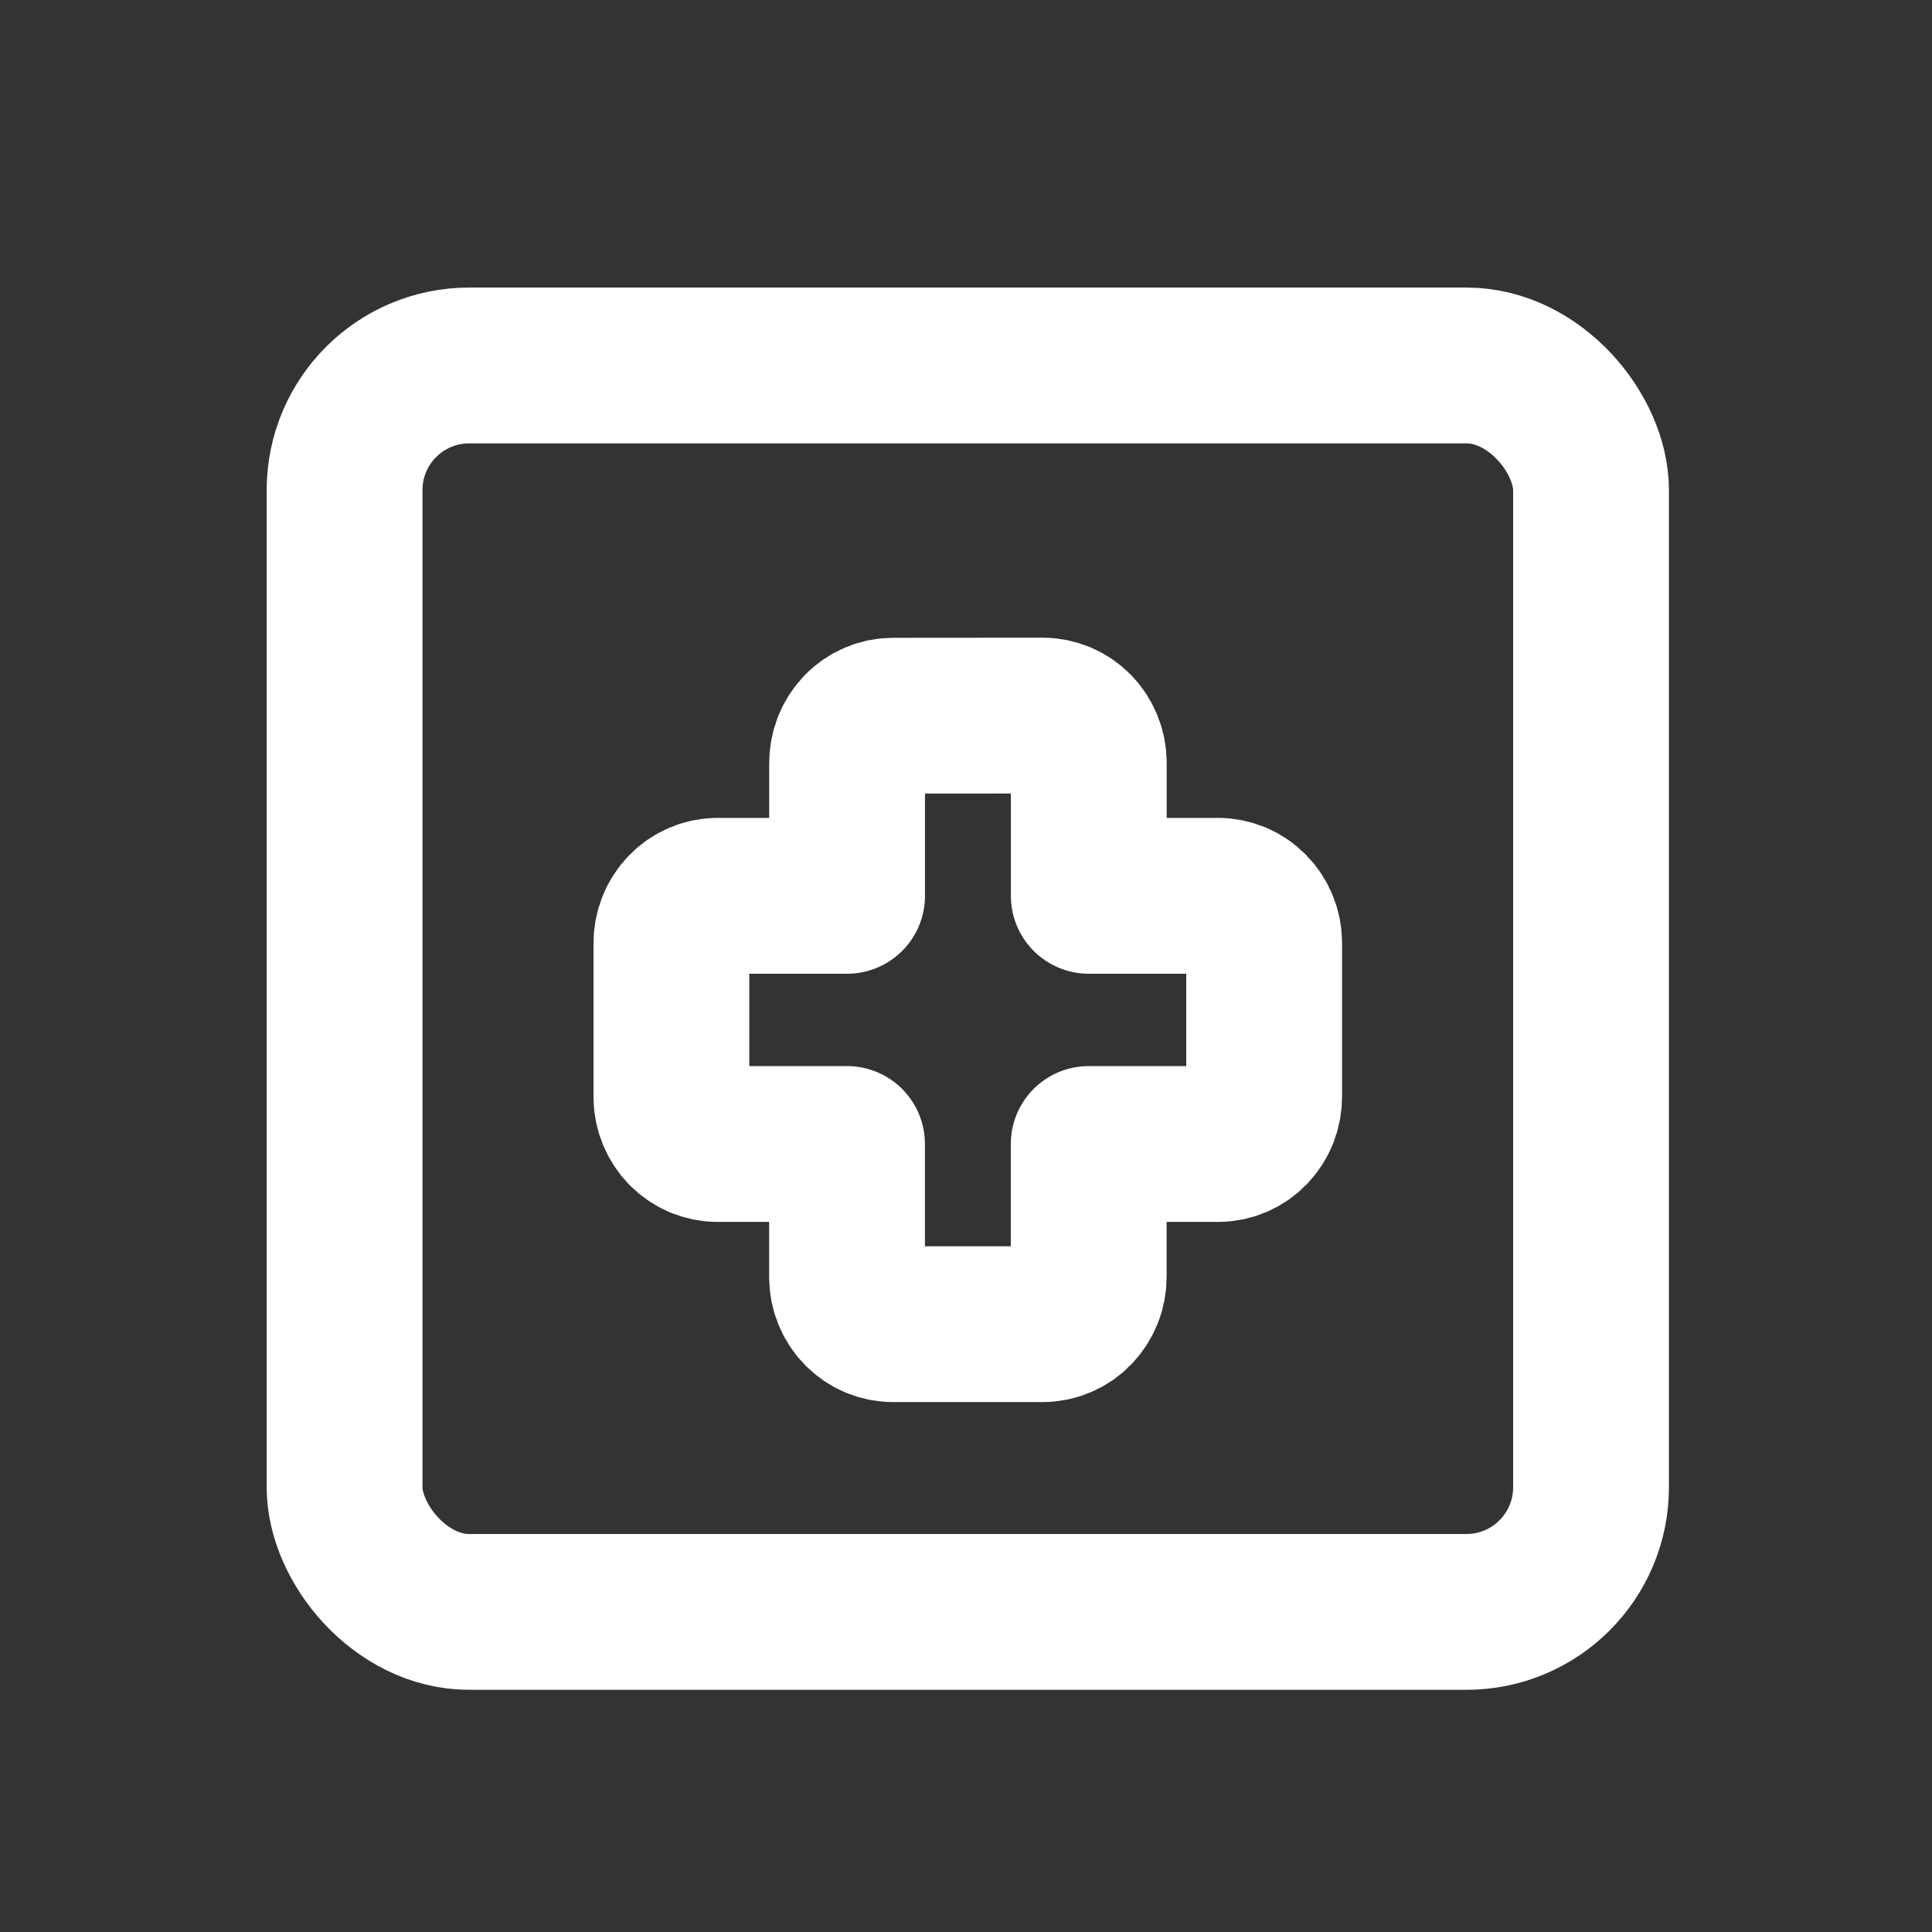
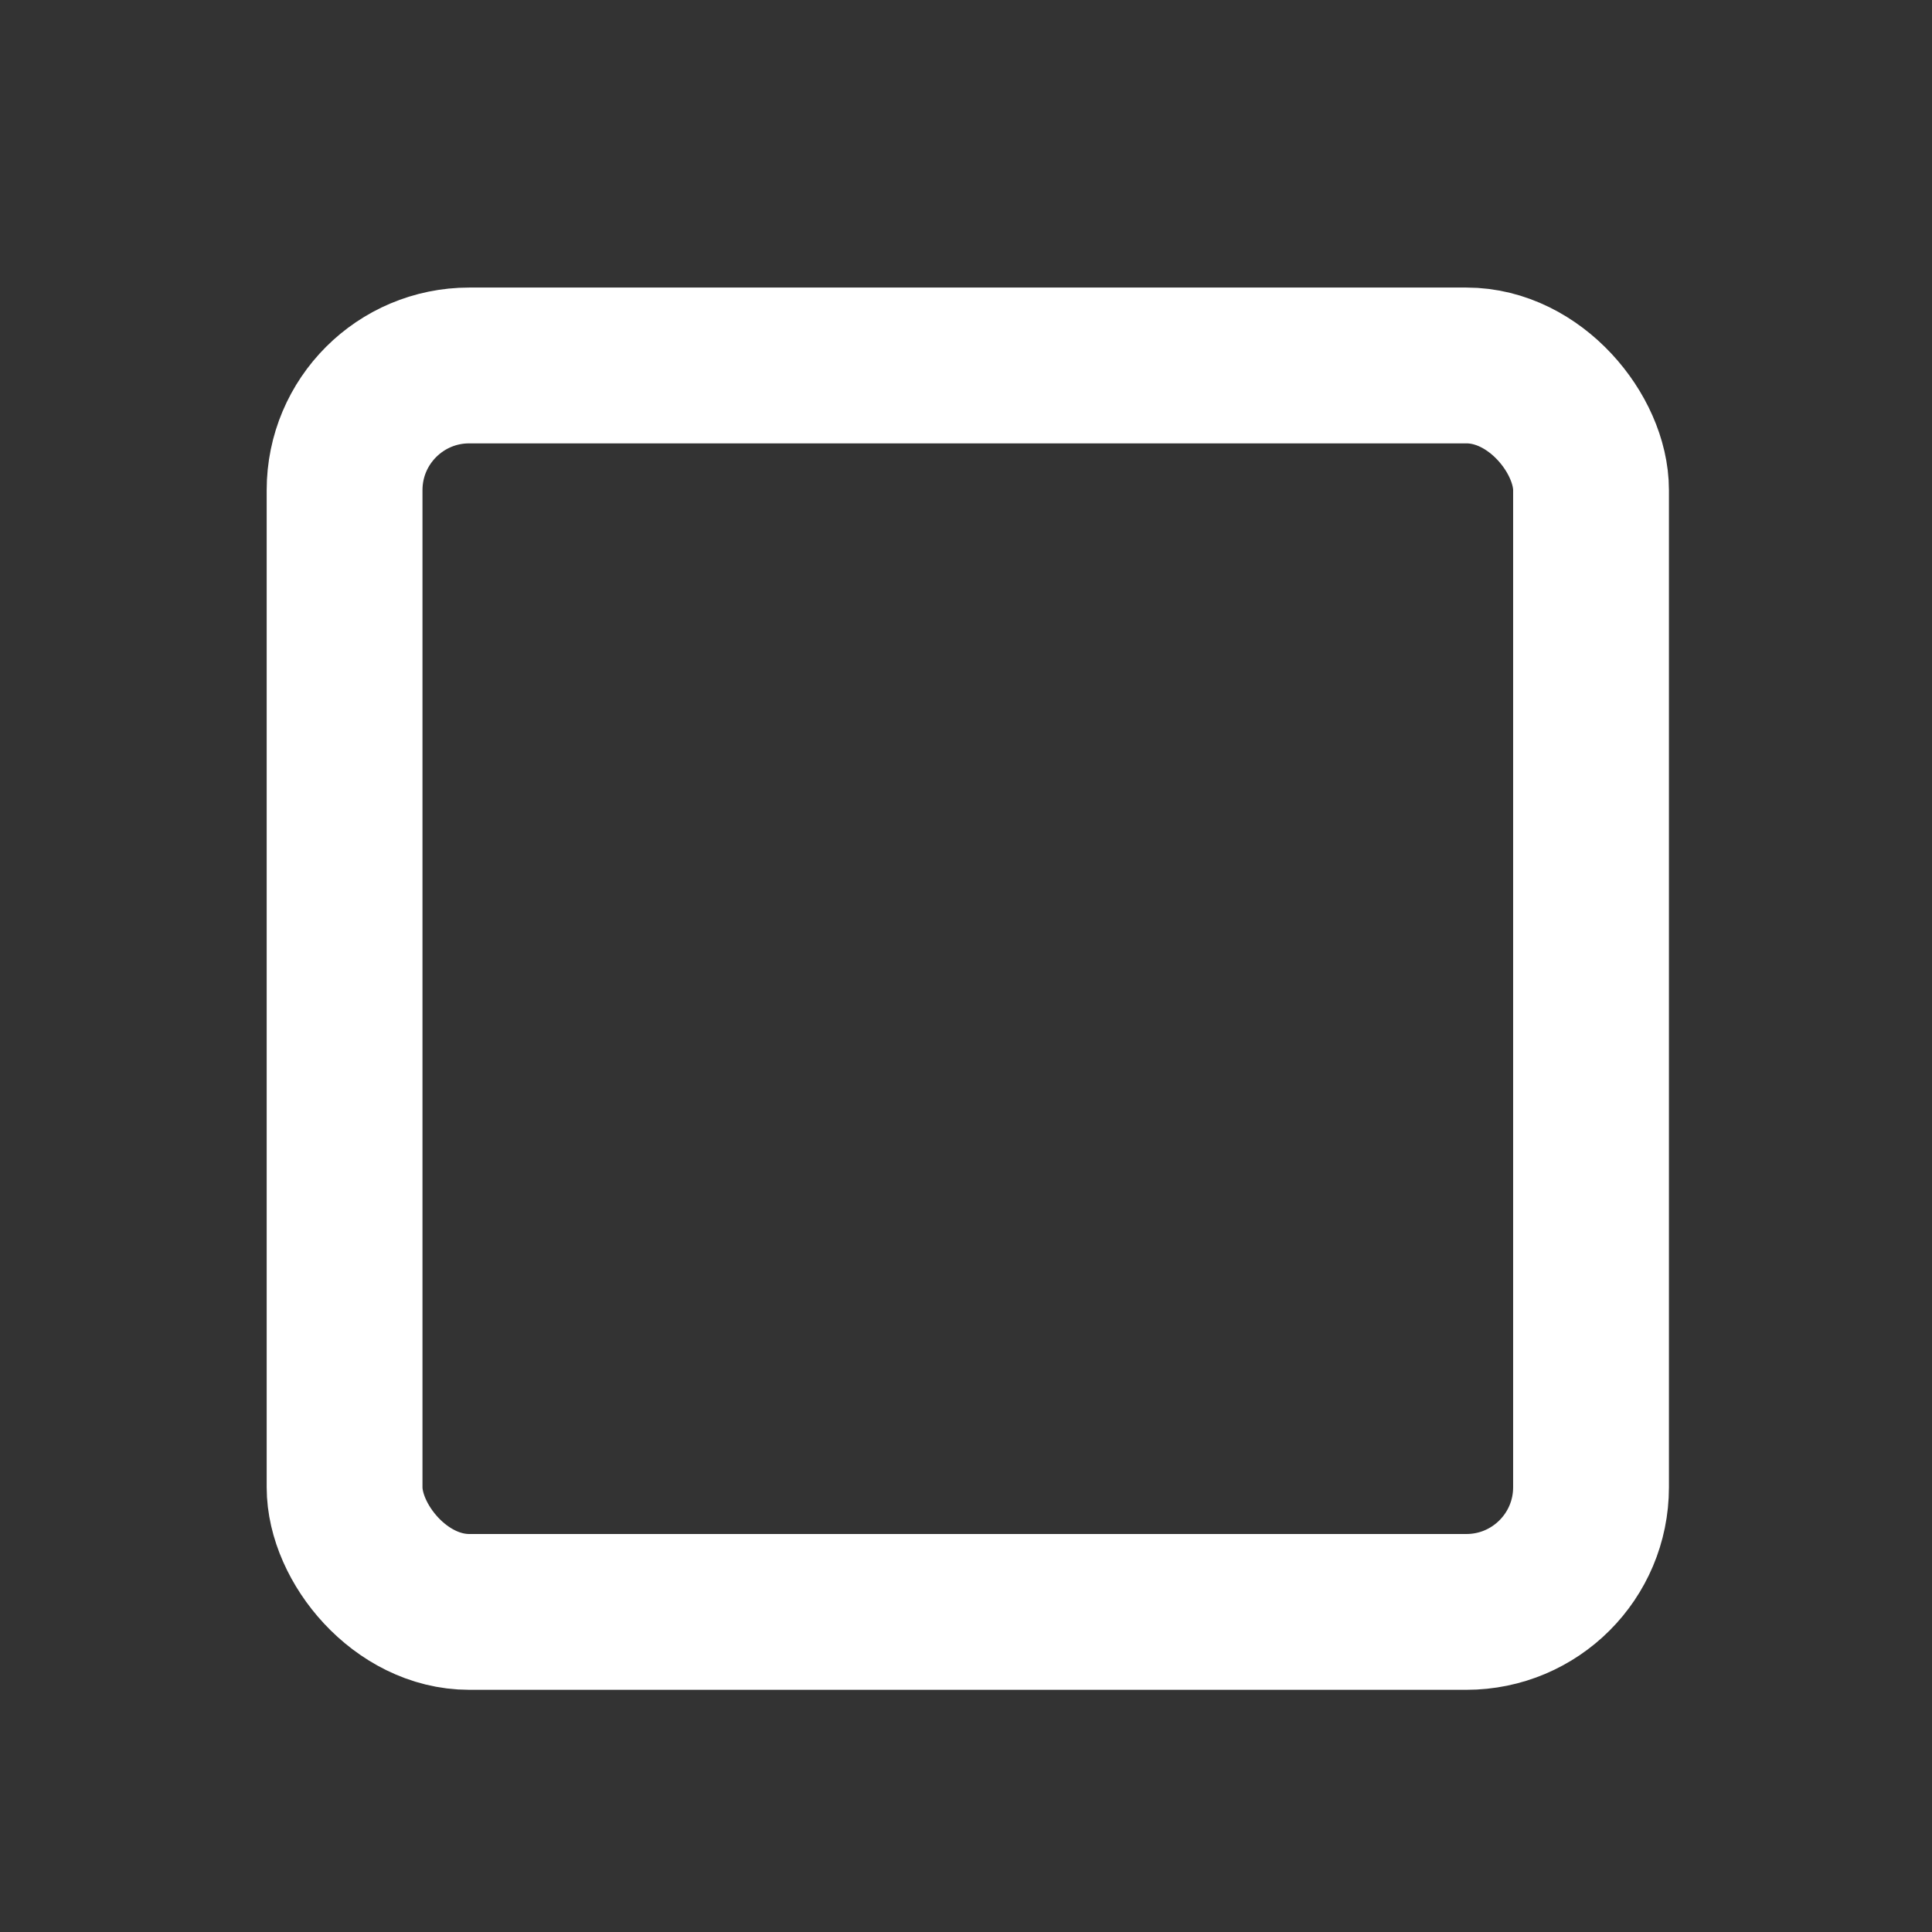
<svg xmlns="http://www.w3.org/2000/svg" width="31" height="31" viewBox="0 0 31 31" fill="none">
  <rect x="0" y="0" width="31" height="31" fill="#333333" stroke="none" />
-   <path d="M14.331 11.484C14.135 11.484 13.947 11.563 13.808 11.706C13.67 11.848 13.592 12.041 13.592 12.242V14.374H11.512C11.316 14.374 11.128 14.454 10.989 14.597C10.851 14.739 10.773 14.932 10.773 15.133V17.598C10.773 17.697 10.792 17.796 10.829 17.888C10.867 17.98 10.921 18.063 10.989 18.134C11.058 18.204 11.14 18.26 11.229 18.298C11.319 18.336 11.415 18.356 11.512 18.356H13.591V20.488C13.591 20.69 13.668 20.883 13.807 21.025C13.945 21.167 14.133 21.247 14.329 21.247H16.73C16.827 21.247 16.923 21.227 17.013 21.189C17.102 21.151 17.184 21.095 17.252 21.025C17.321 20.954 17.375 20.871 17.412 20.779C17.45 20.687 17.469 20.588 17.469 20.488V18.356H19.546C19.742 18.356 19.93 18.276 20.068 18.134C20.207 17.992 20.284 17.799 20.284 17.598V15.133C20.284 14.932 20.207 14.739 20.068 14.597C19.93 14.454 19.742 14.374 19.546 14.374H17.47V12.24C17.47 12.039 17.392 11.846 17.254 11.704C17.115 11.562 16.927 11.482 16.731 11.482L14.331 11.484Z" stroke="white" stroke-width="2.5" stroke-linecap="round" stroke-linejoin="round" />
  <rect x="5.529" y="5.864" width="20" height="20" rx="2" stroke="white" stroke-width="2.5" stroke-linecap="round" stroke-linejoin="round" />
</svg>